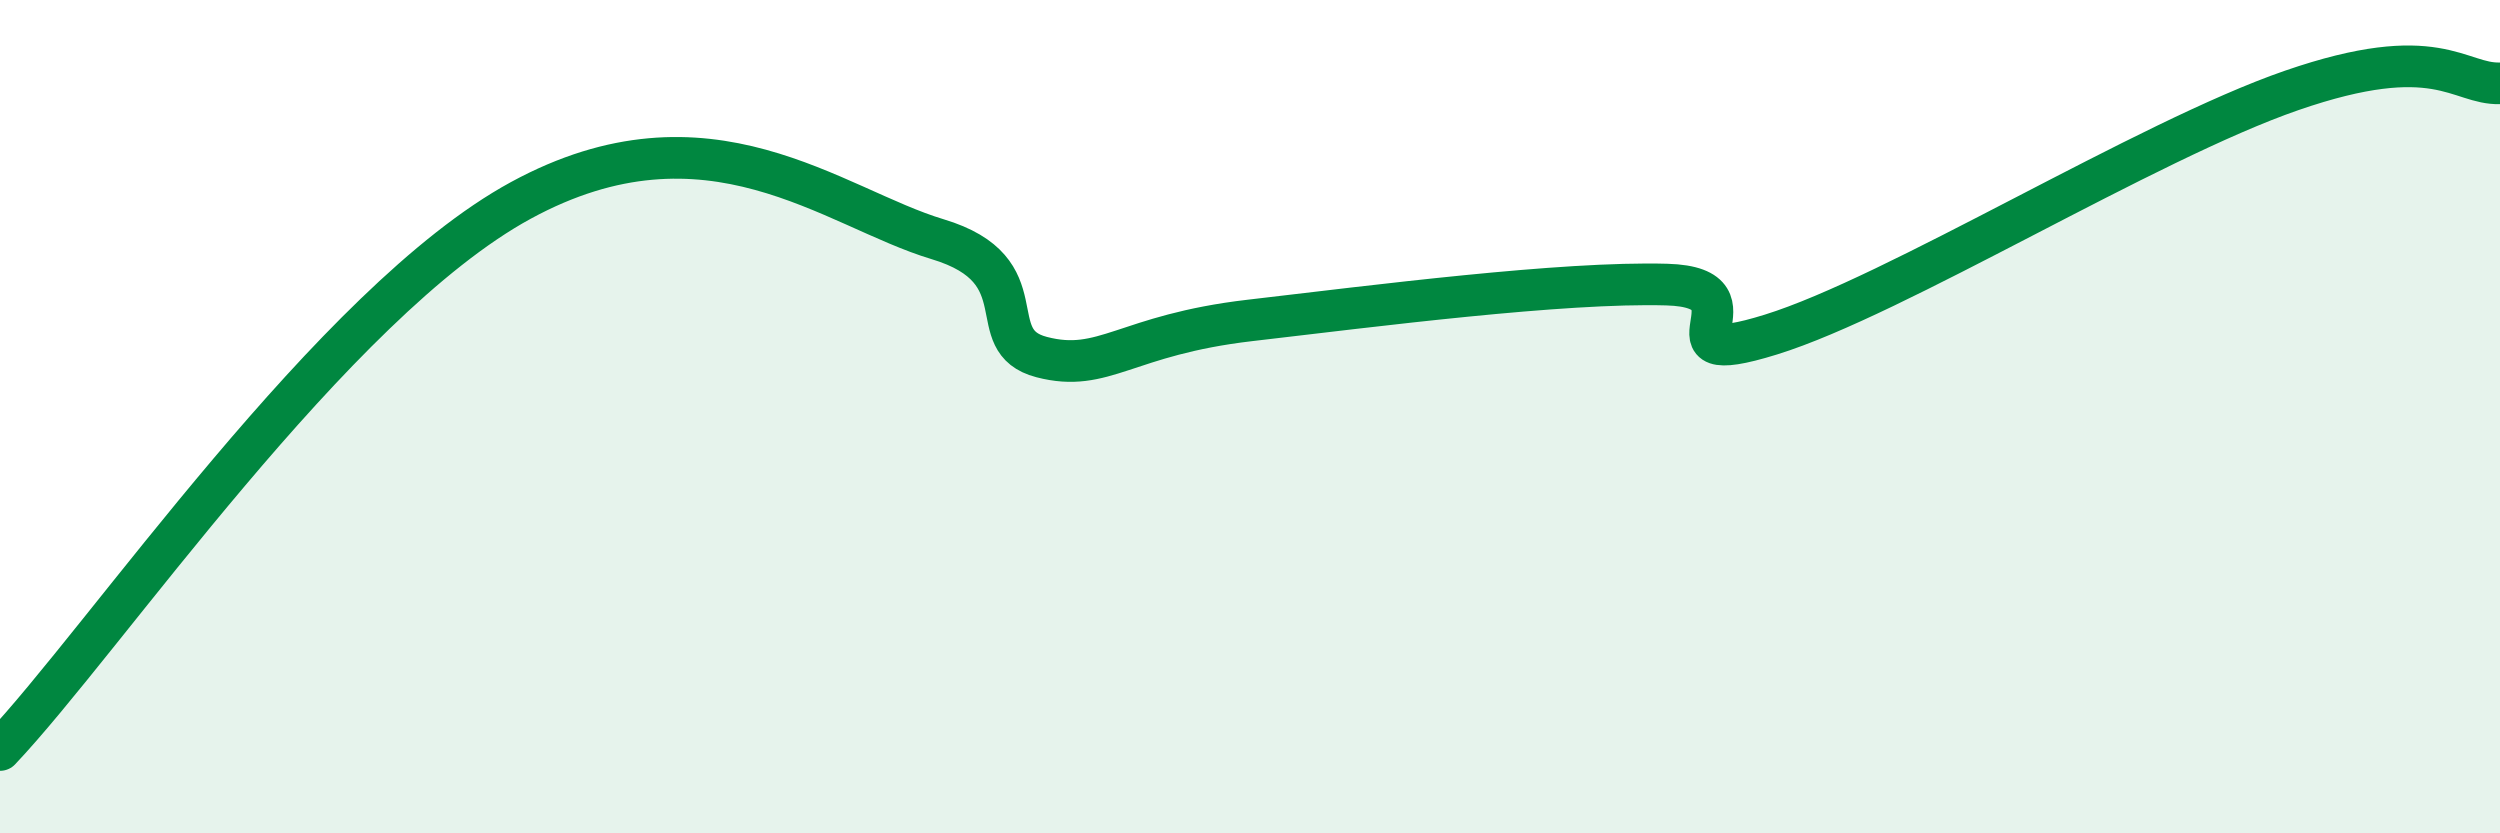
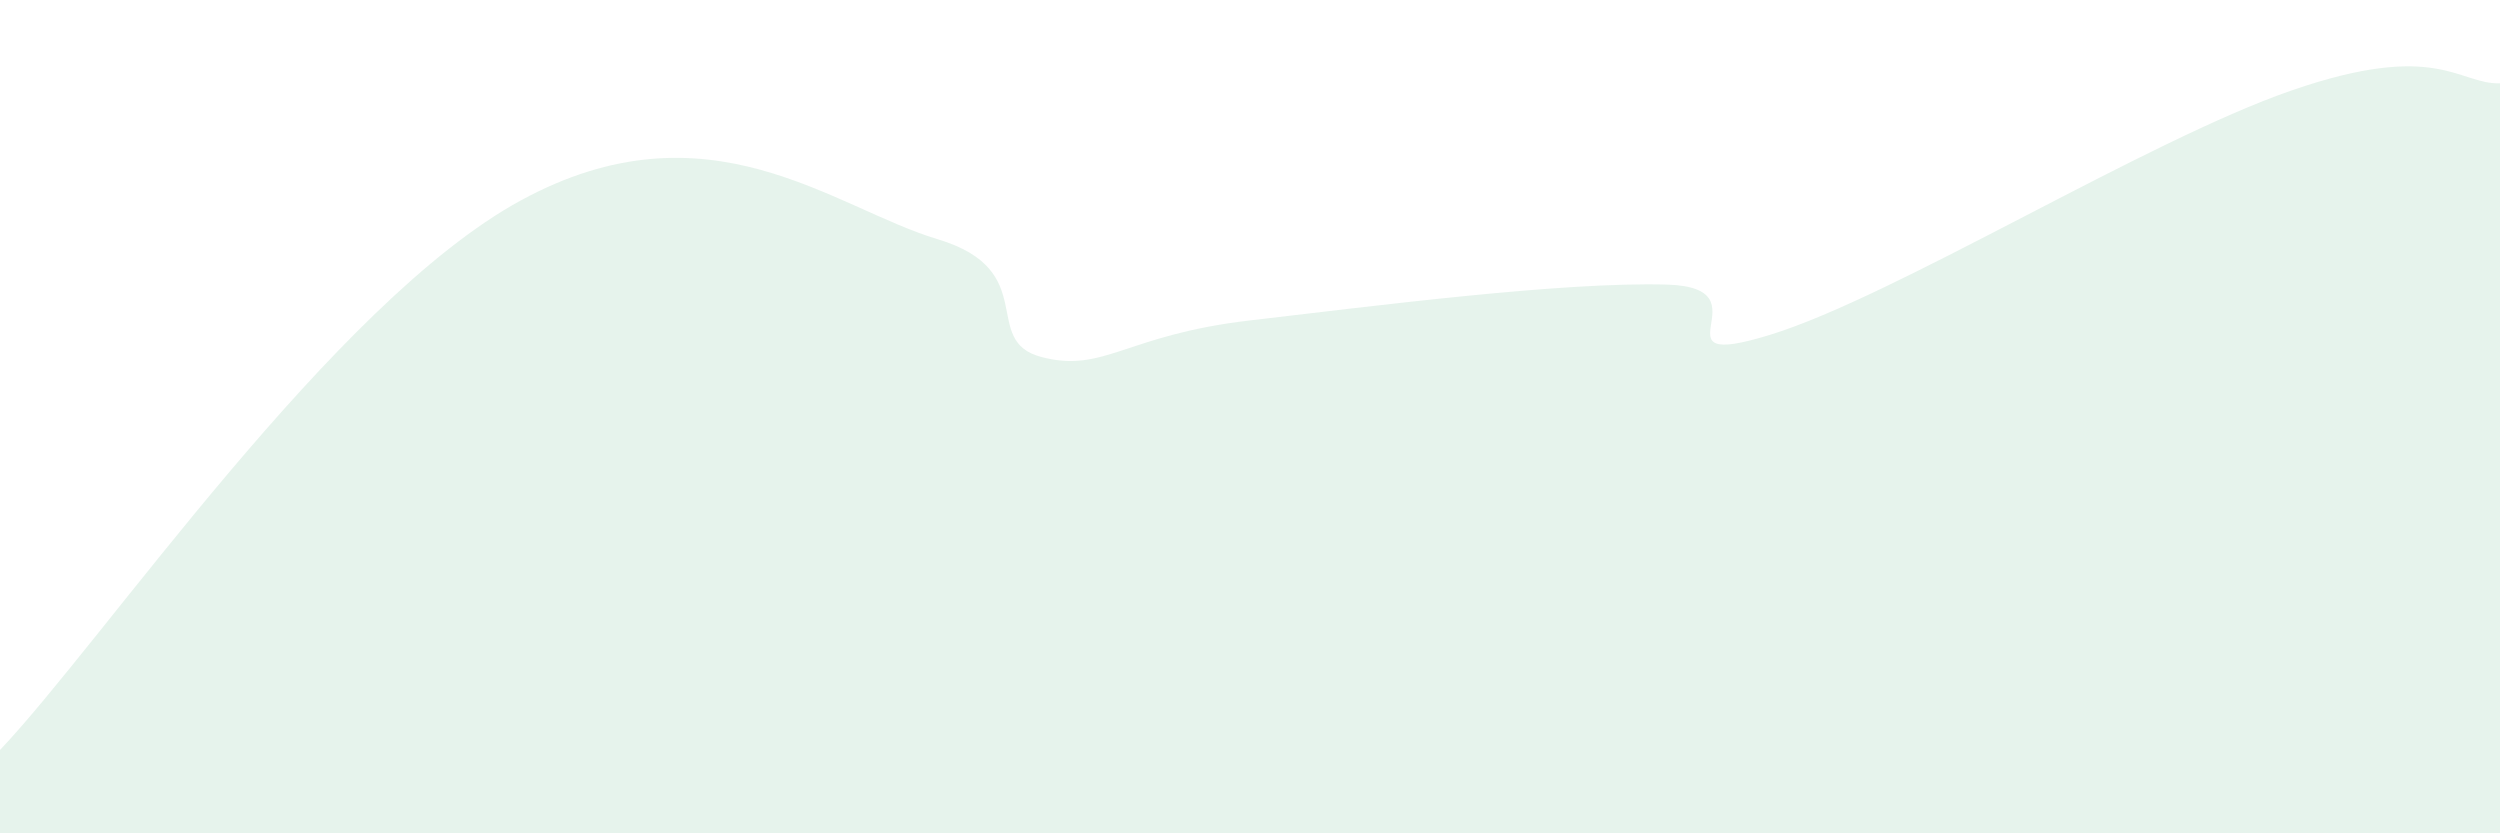
<svg xmlns="http://www.w3.org/2000/svg" width="60" height="20" viewBox="0 0 60 20">
  <path d="M 0,18 C 2.5,15.36 8,7.26 12.5,4.81 C 17,2.36 20,4.99 22.5,5.74 C 25,6.49 23.5,8.18 25,8.57 C 26.5,8.96 27,8.04 30,7.69 C 33,7.34 37.5,6.76 40,6.83 C 42.5,6.9 39.5,8.96 42.5,8.03 C 45.5,7.1 51.5,3.38 55,2.17 C 58.5,0.96 59,2.03 60,2L60 20L0 20Z" fill="#008740" opacity="0.1" stroke-linecap="round" stroke-linejoin="round" />
-   <path d="M 0,18 C 2.5,15.36 8,7.26 12.5,4.81 C 17,2.36 20,4.99 22.5,5.74 C 25,6.49 23.5,8.18 25,8.57 C 26.5,8.96 27,8.04 30,7.69 C 33,7.34 37.5,6.76 40,6.83 C 42.5,6.9 39.5,8.96 42.5,8.03 C 45.5,7.1 51.5,3.38 55,2.17 C 58.5,0.96 59,2.03 60,2" stroke="#008740" stroke-width="1" fill="none" stroke-linecap="round" stroke-linejoin="round" />
</svg>